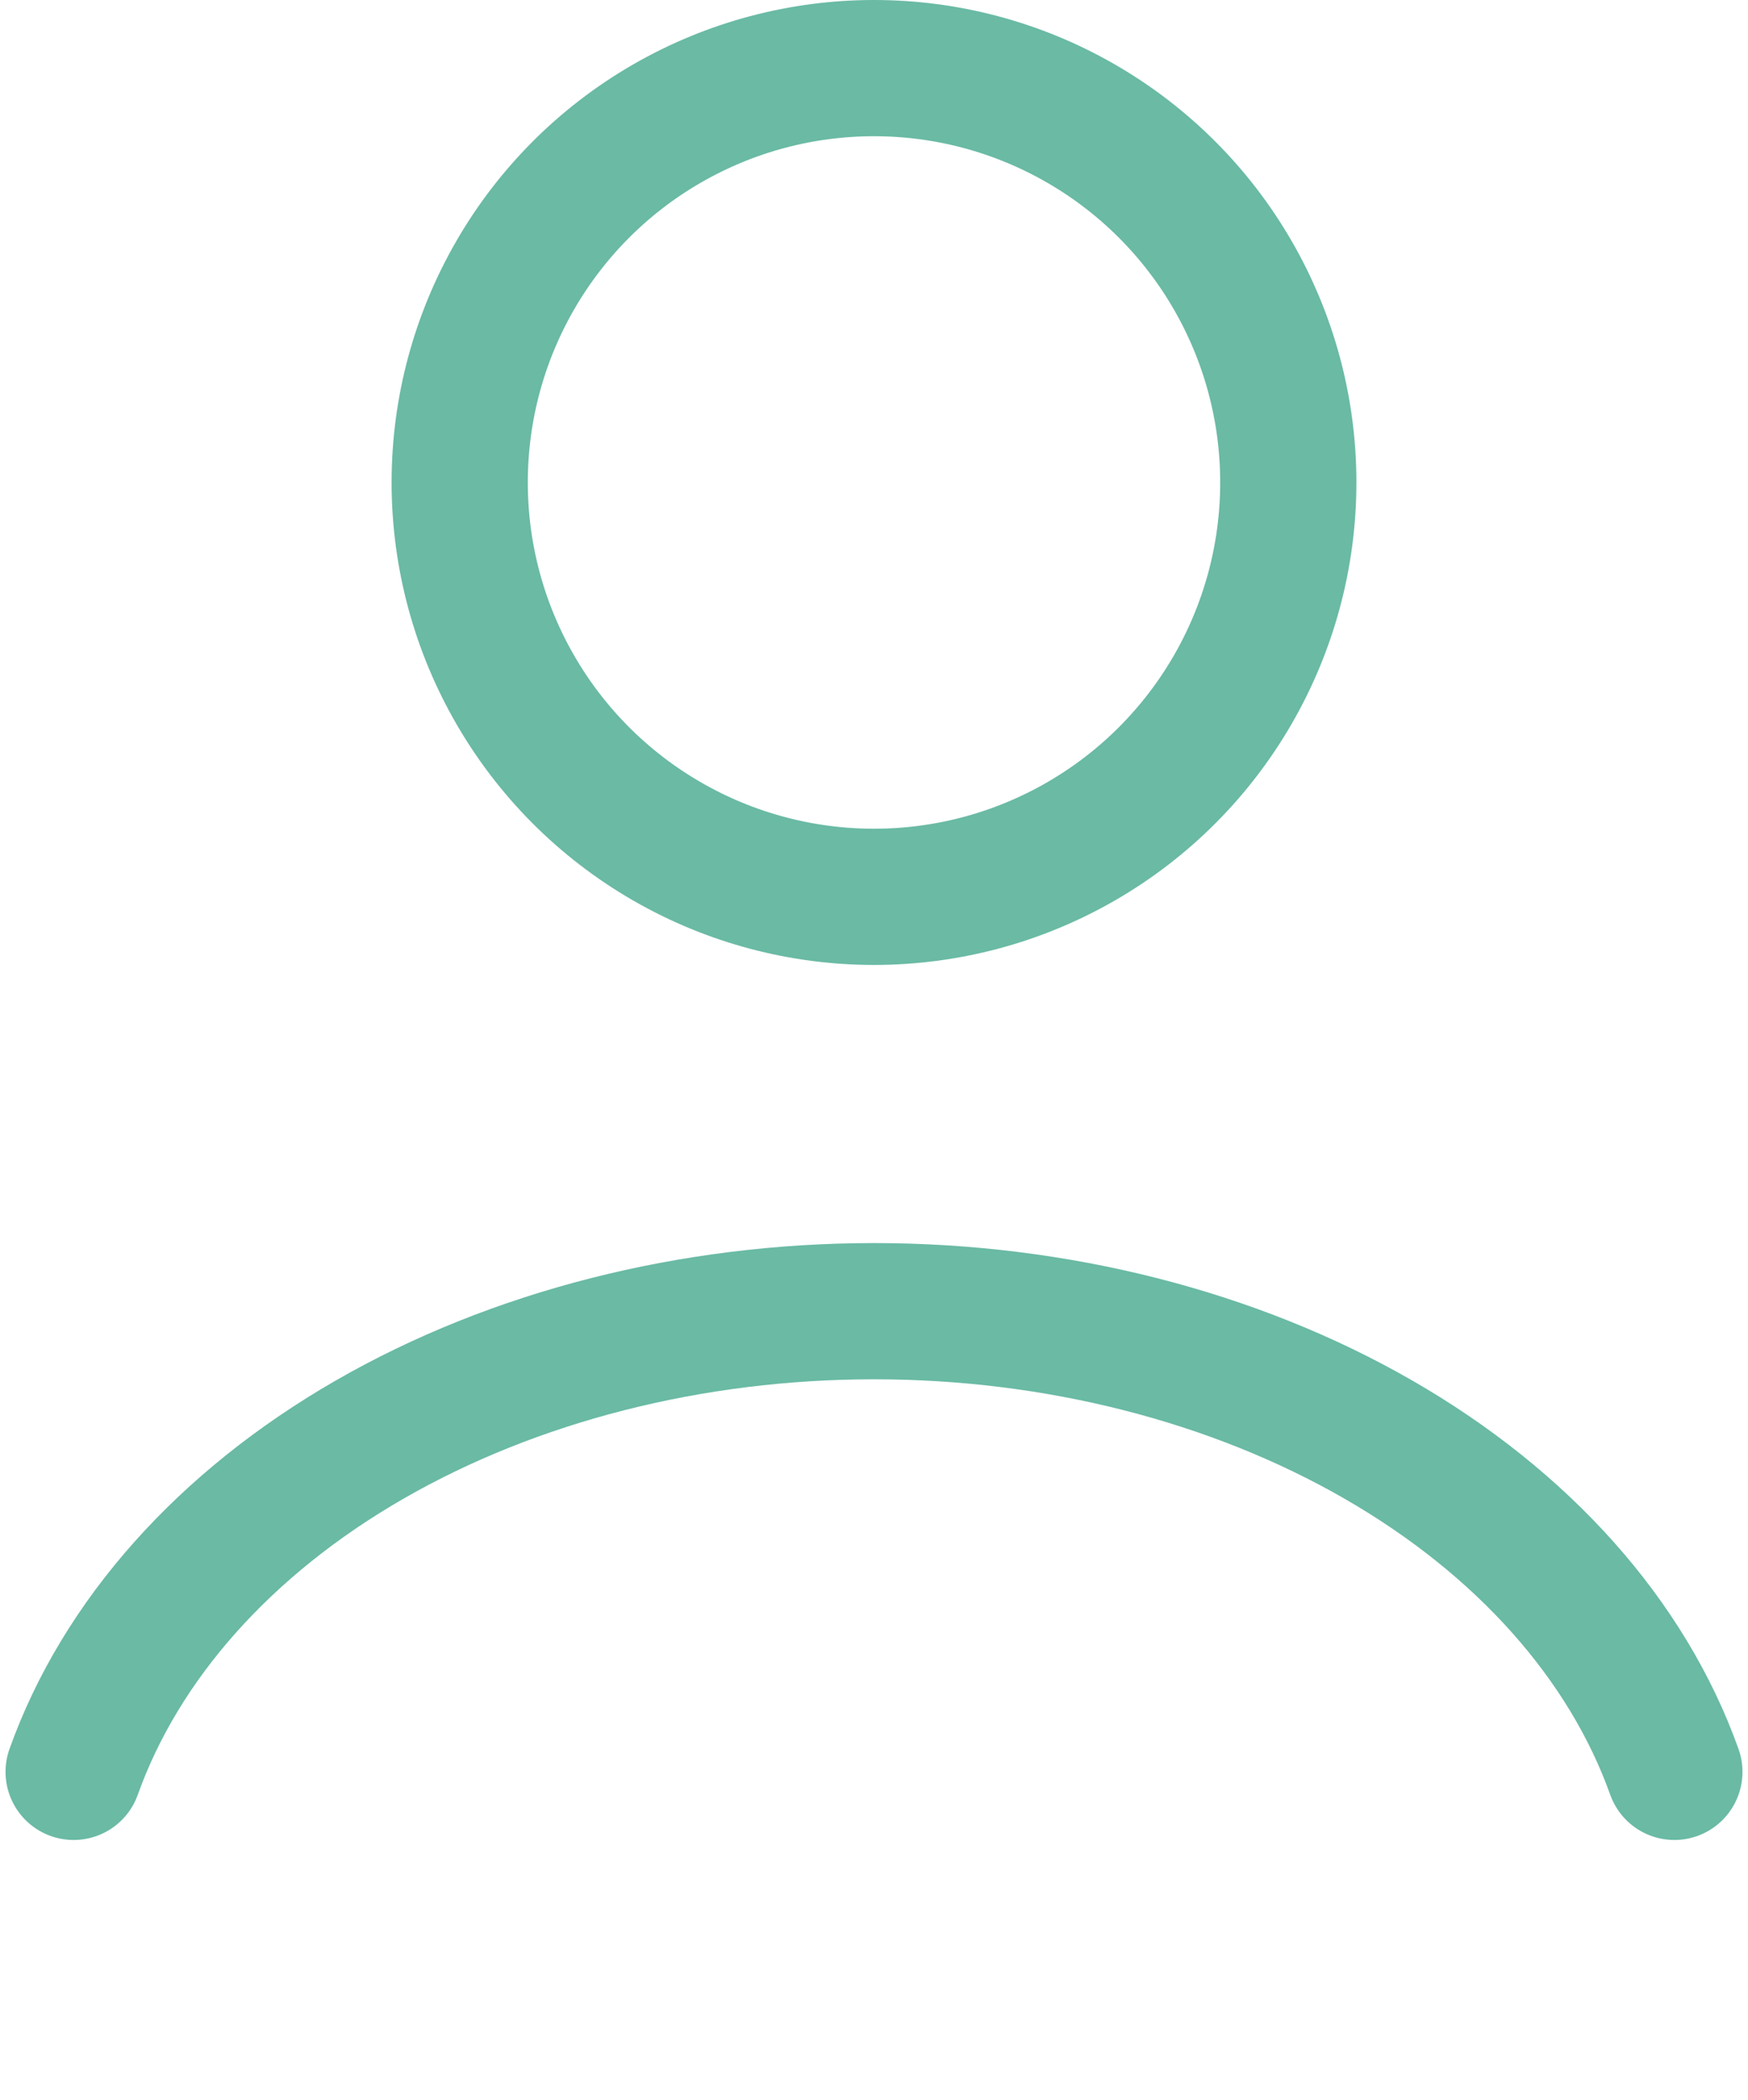
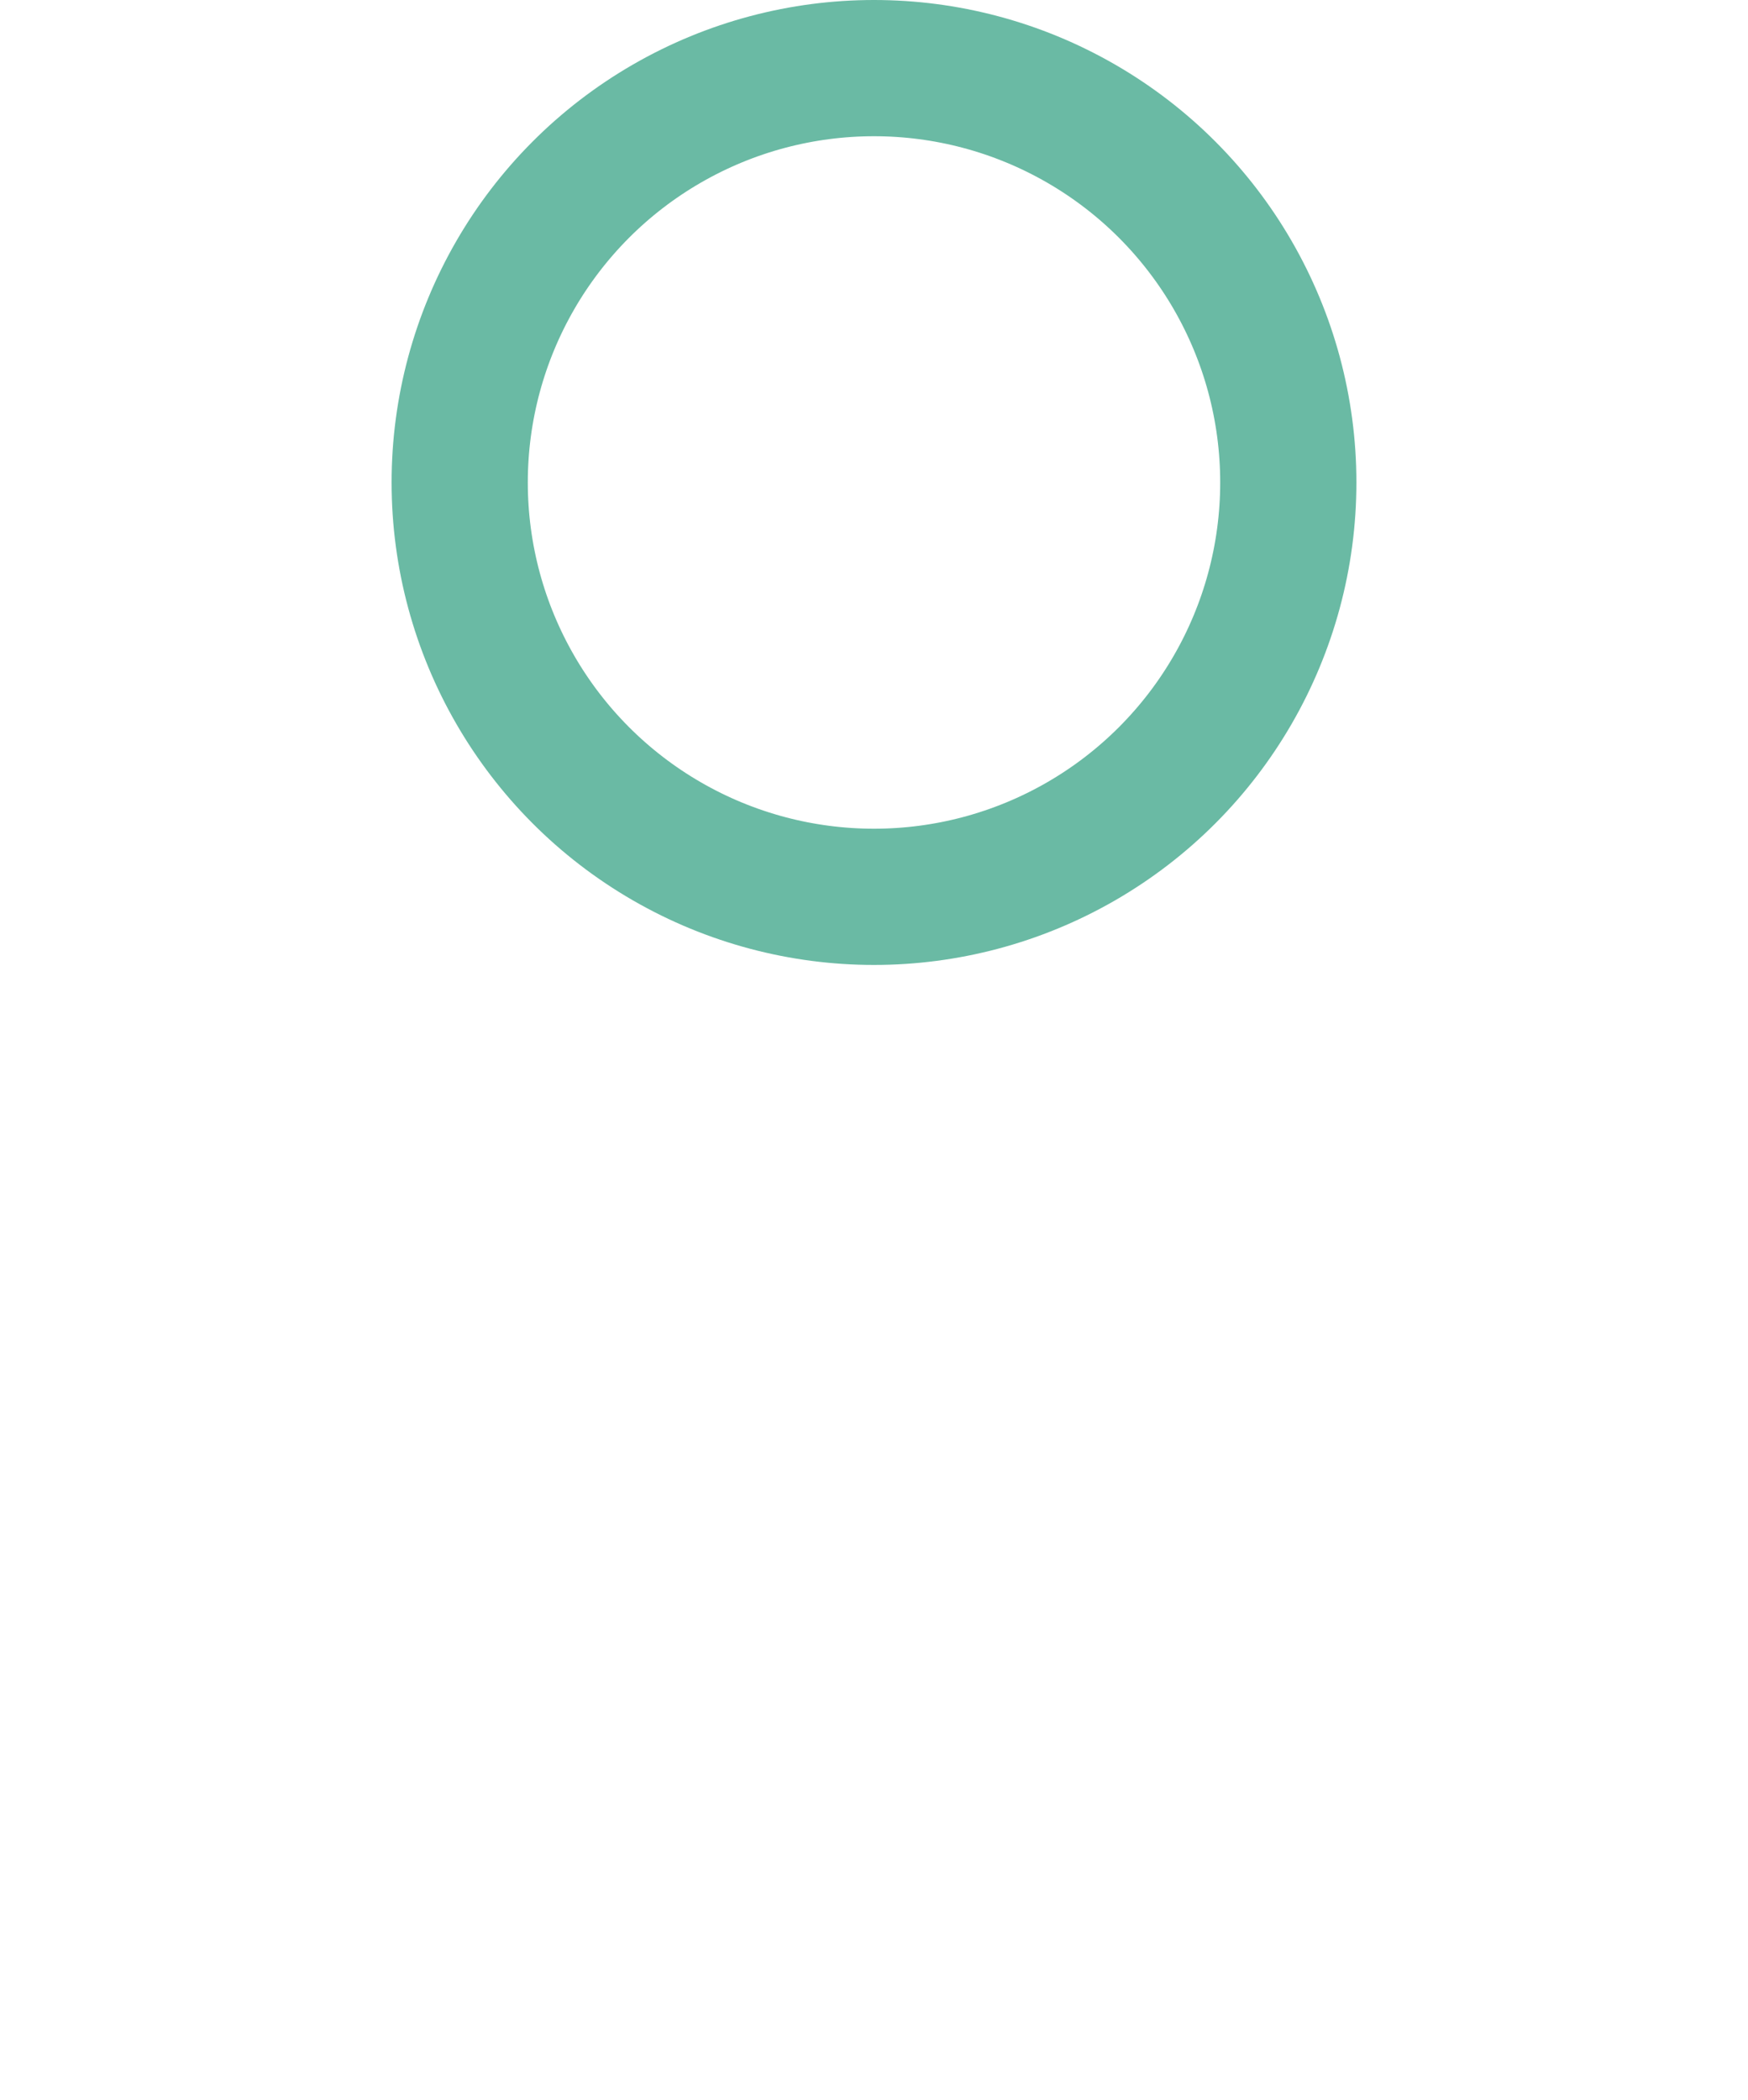
<svg xmlns="http://www.w3.org/2000/svg" width="154" height="185" viewBox="0 0 154 185" fill="none">
-   <path d="M147.513 156.08C143.353 144.438 134.189 134.151 121.44 126.814C108.691 119.477 93.07 115.5 77 115.5C60.93 115.5 45.309 119.477 32.56 126.814C19.811 134.151 10.647 144.438 6.487 156.08" stroke="#6ABAA4" stroke-width="12" stroke-linecap="round" />
  <ellipse cx="77" cy="42.5" rx="36.5" ry="36.5" stroke="#6ABAA4" stroke-width="12" stroke-linecap="round" />
</svg>